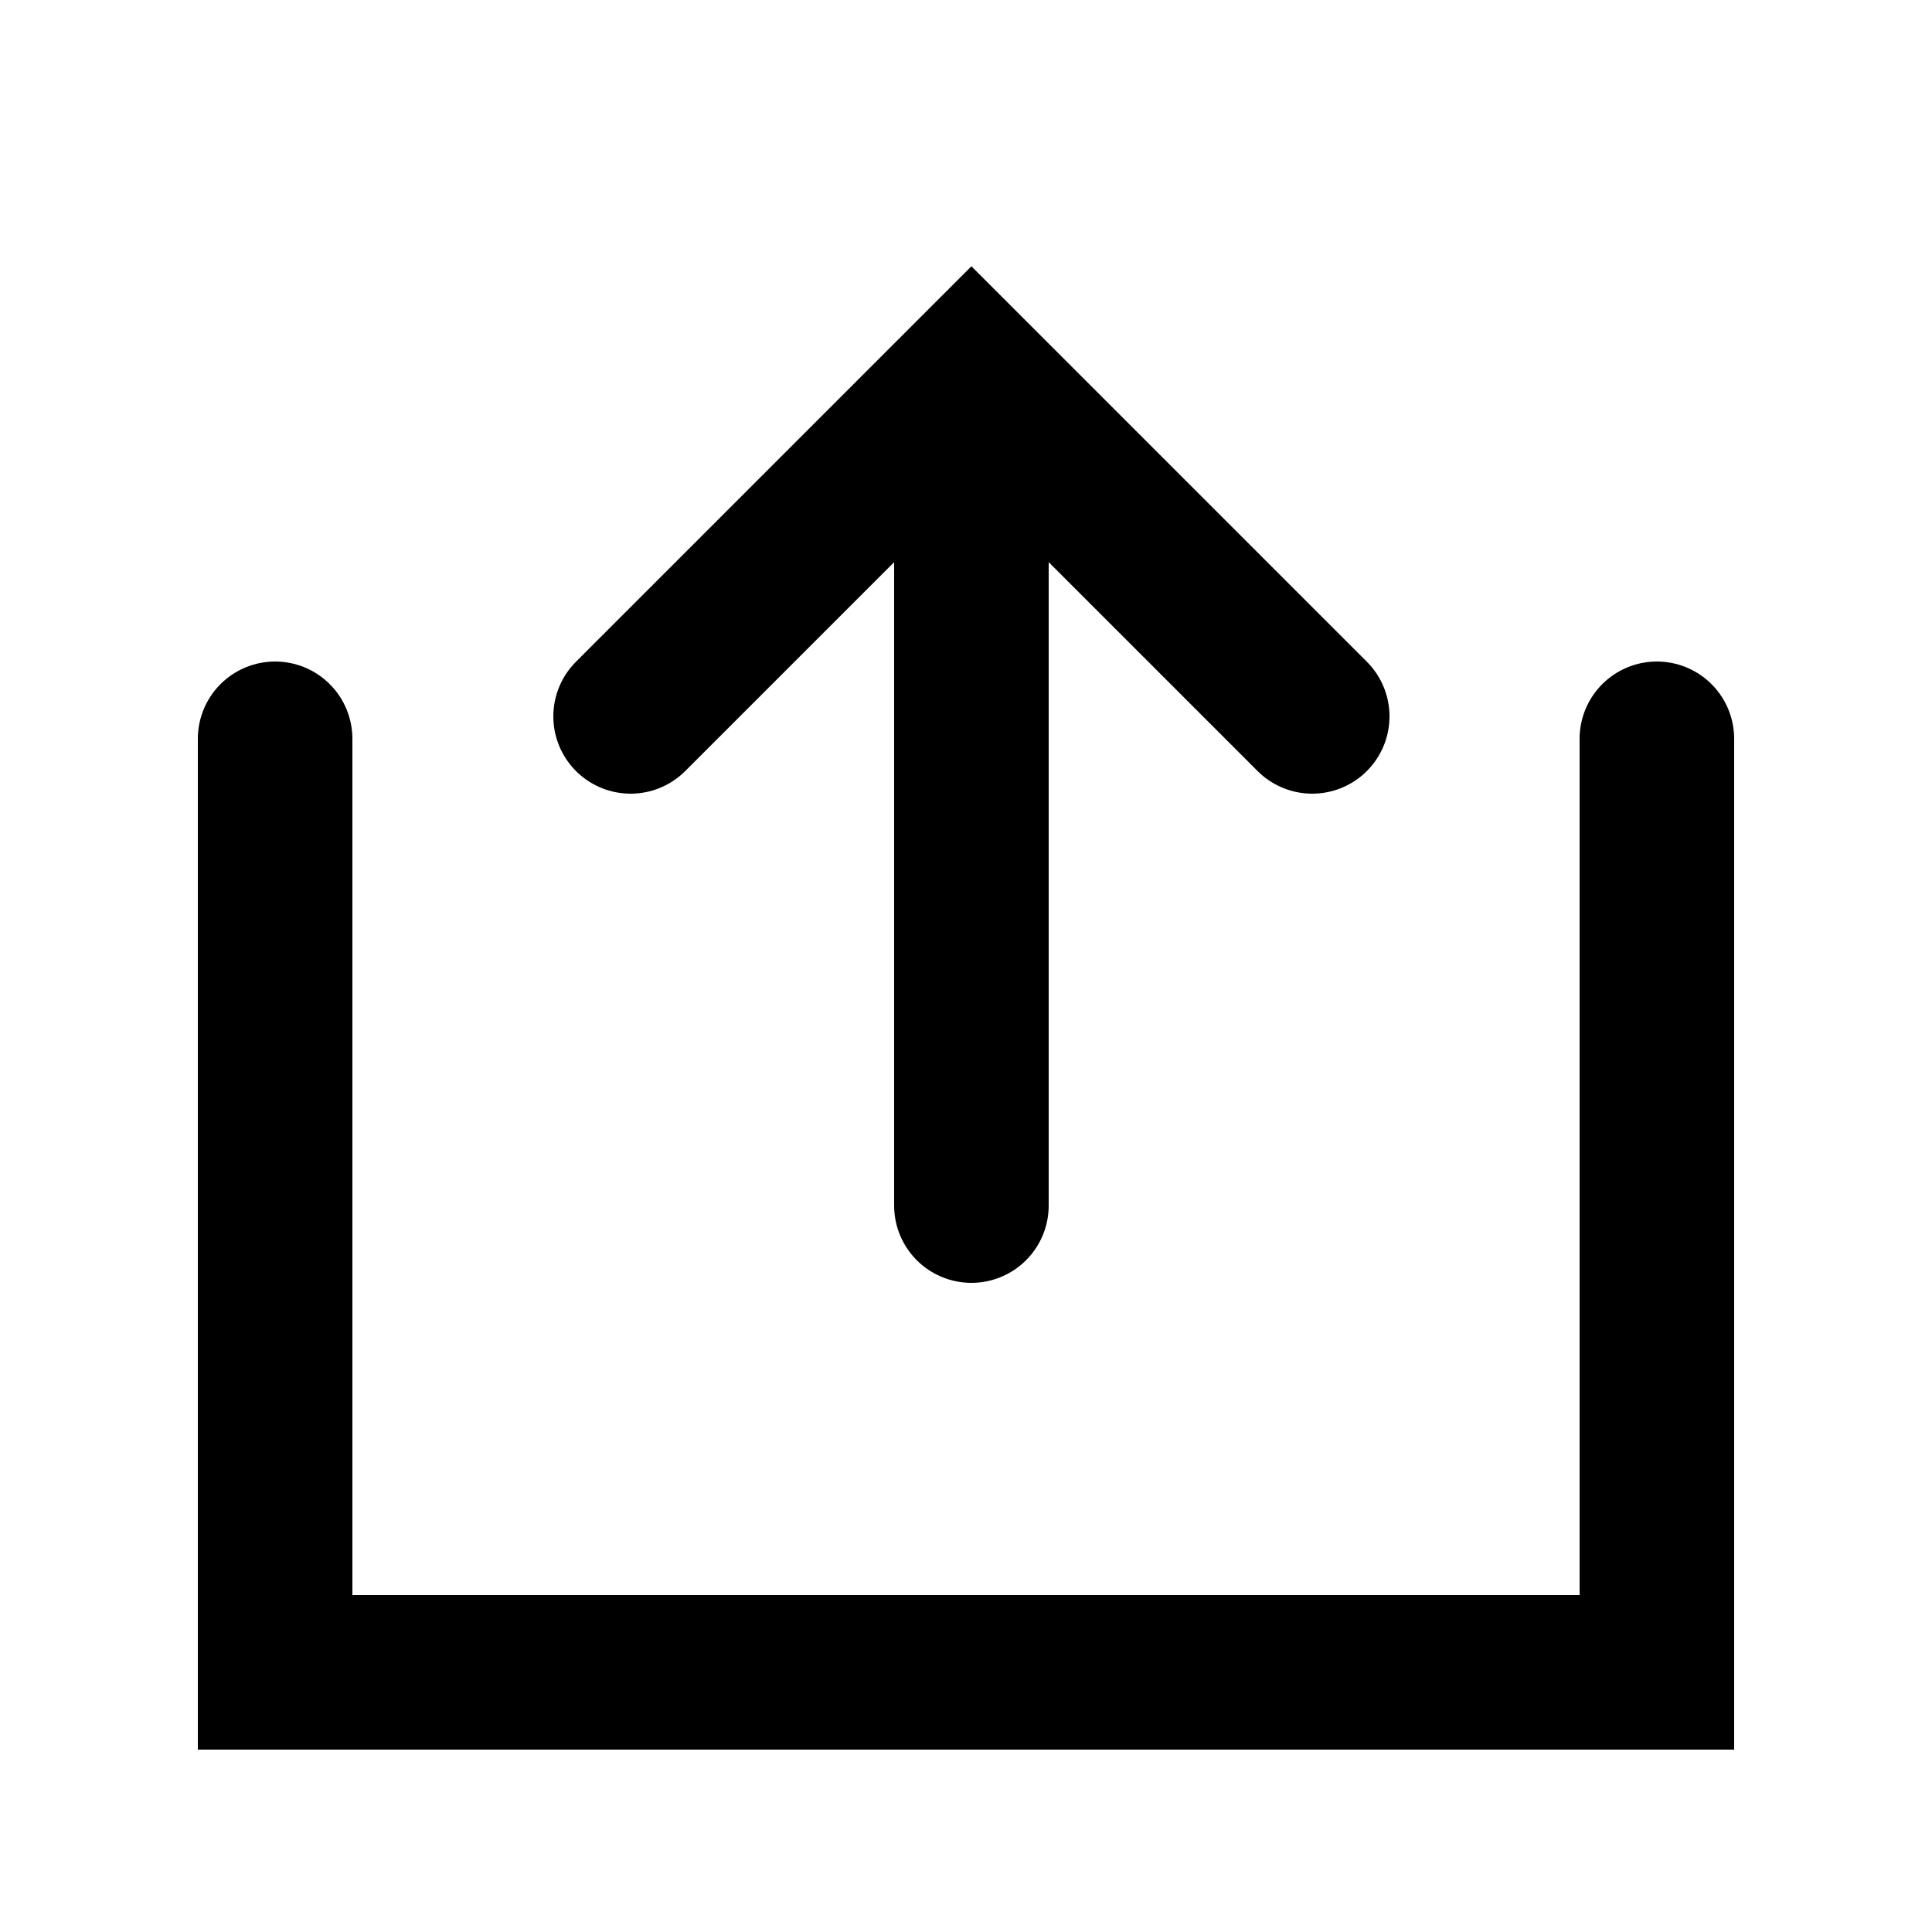
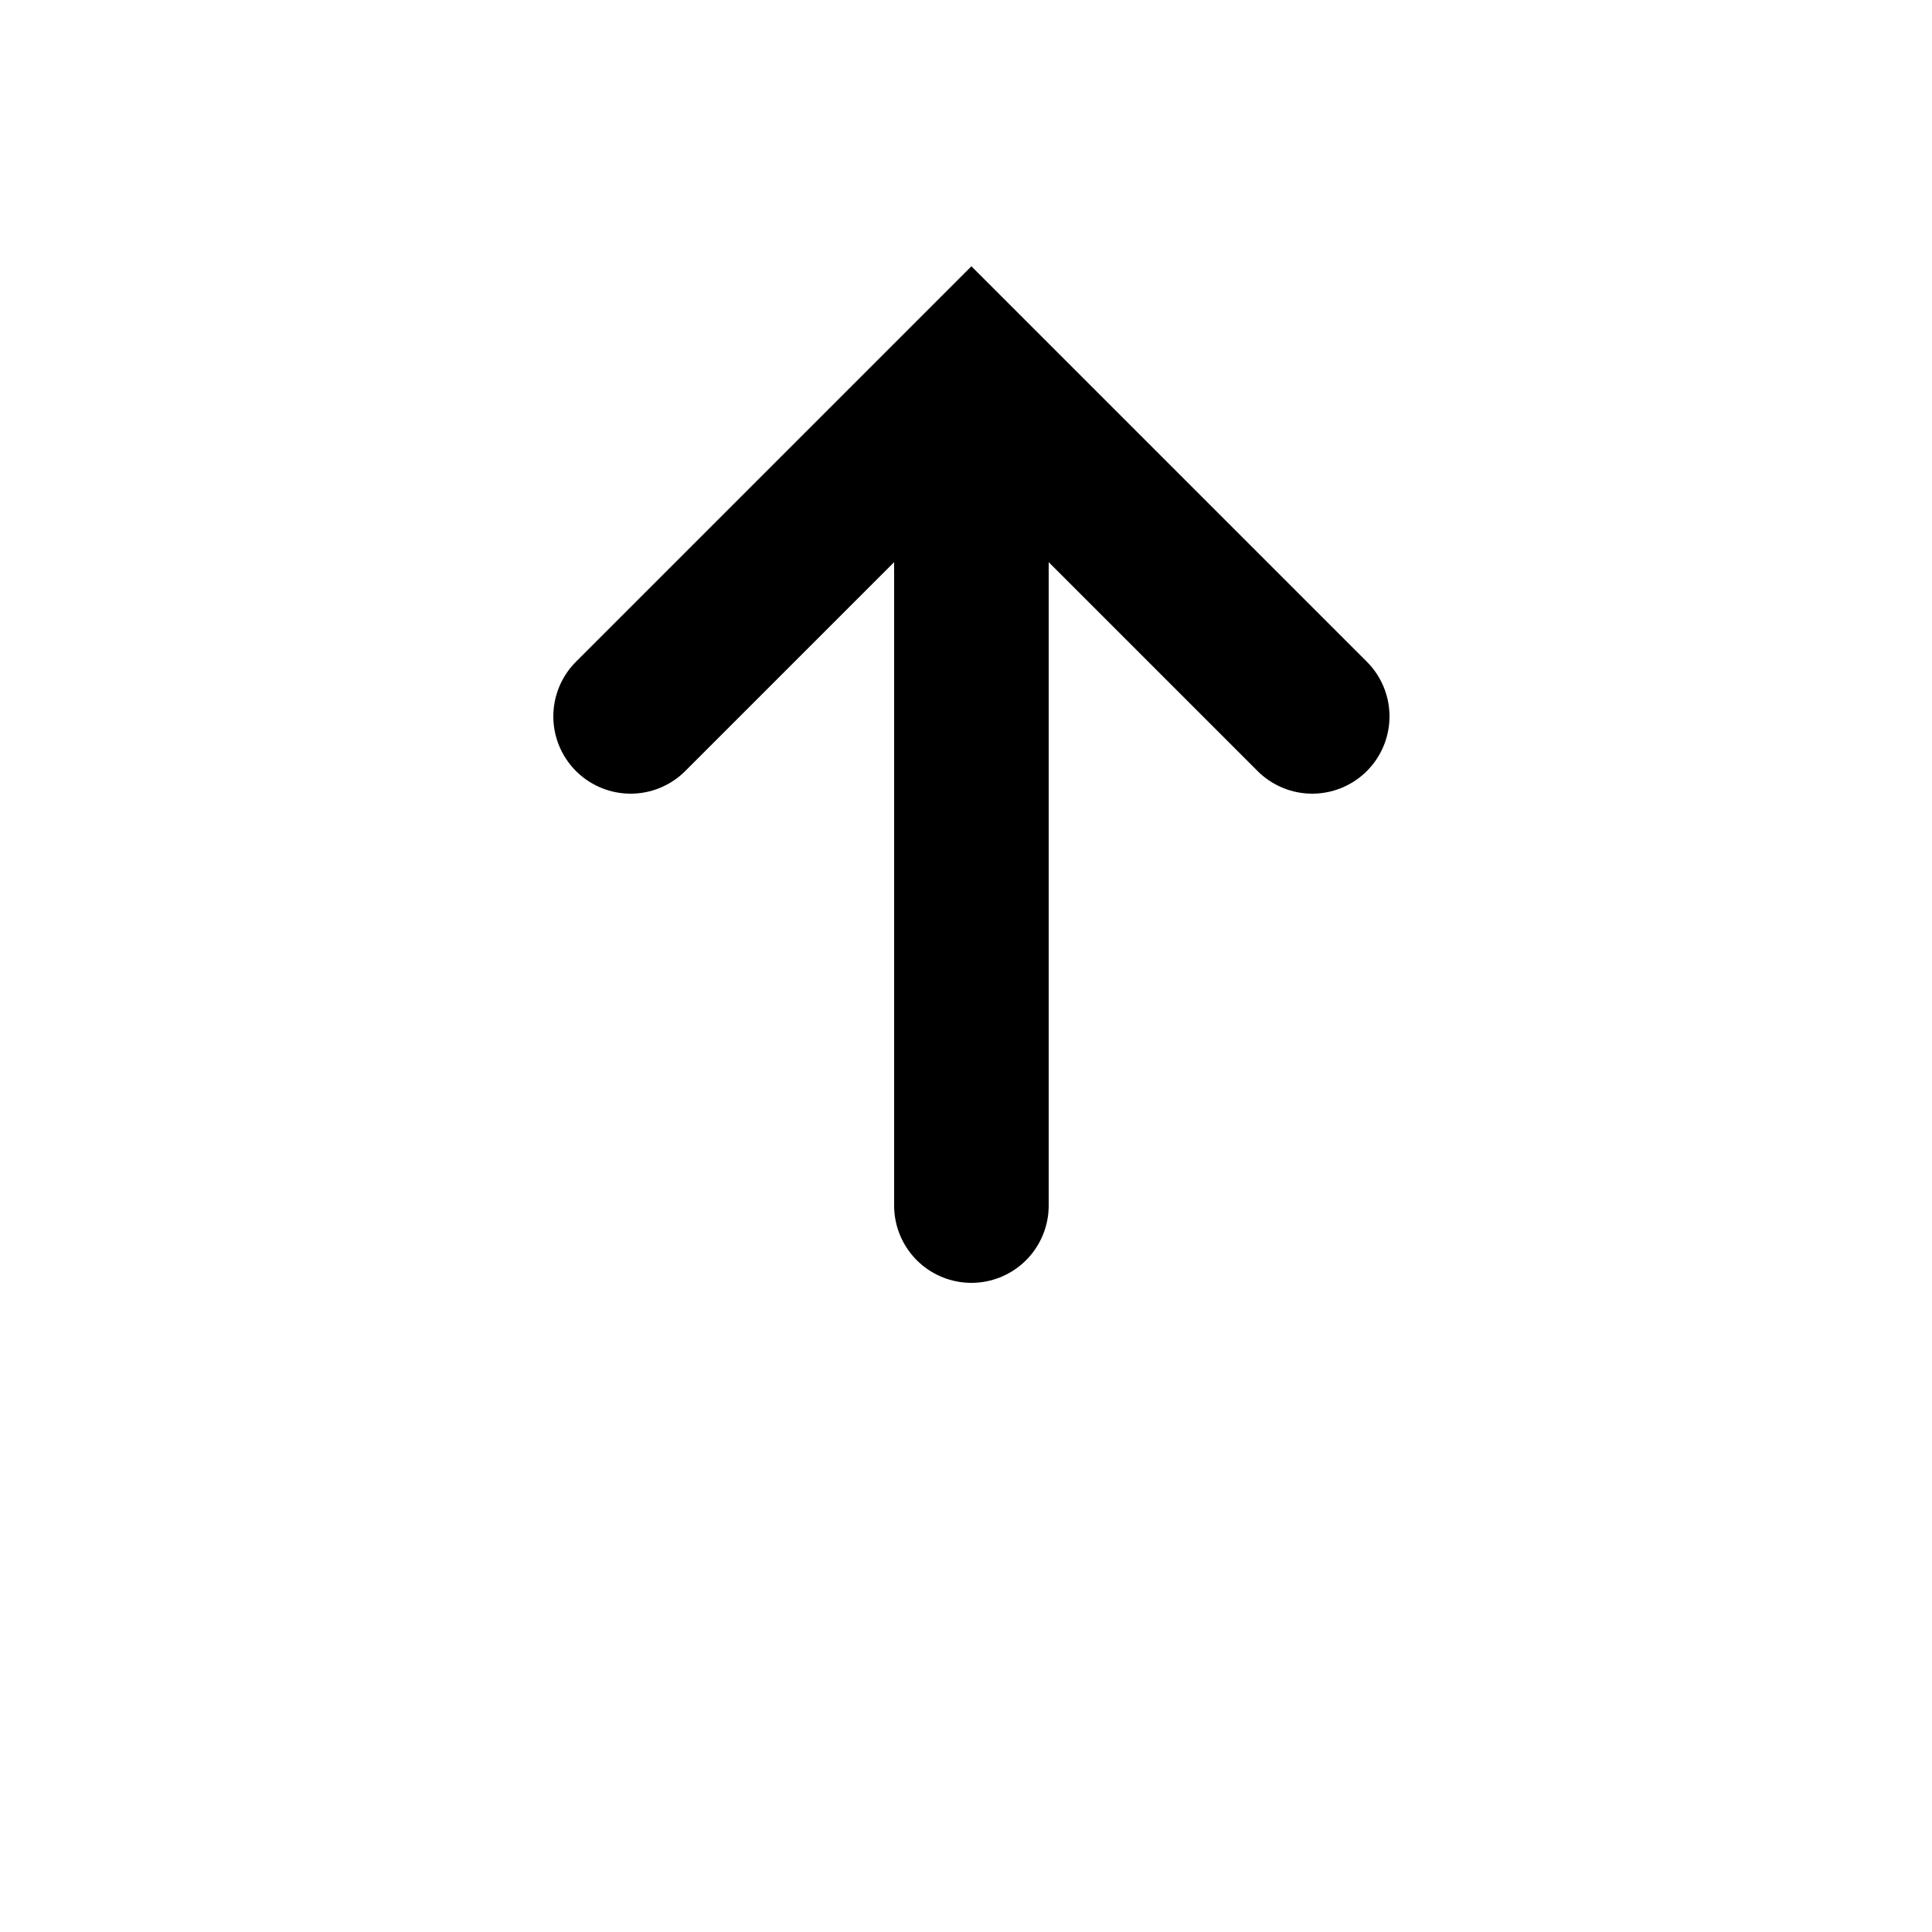
<svg xmlns="http://www.w3.org/2000/svg" id="Layer_1" data-name="Layer 1" viewBox="0 0 25 25">
  <defs>
    <style>
      .cls-1 {
        fill: none;
        stroke: currentColor;
        stroke-linecap: round;
        stroke-width: 2px;
      }
    </style>
  </defs>
-   <path class="cls-1" d="M21.44,9.56v12.08H3.56v-12.08" />
  <path class="cls-1" d="M8.16,9.27l4.41-4.41,4.41,4.41" />
  <path class="cls-1" d="M12.57,5.5v10.1" />
</svg>